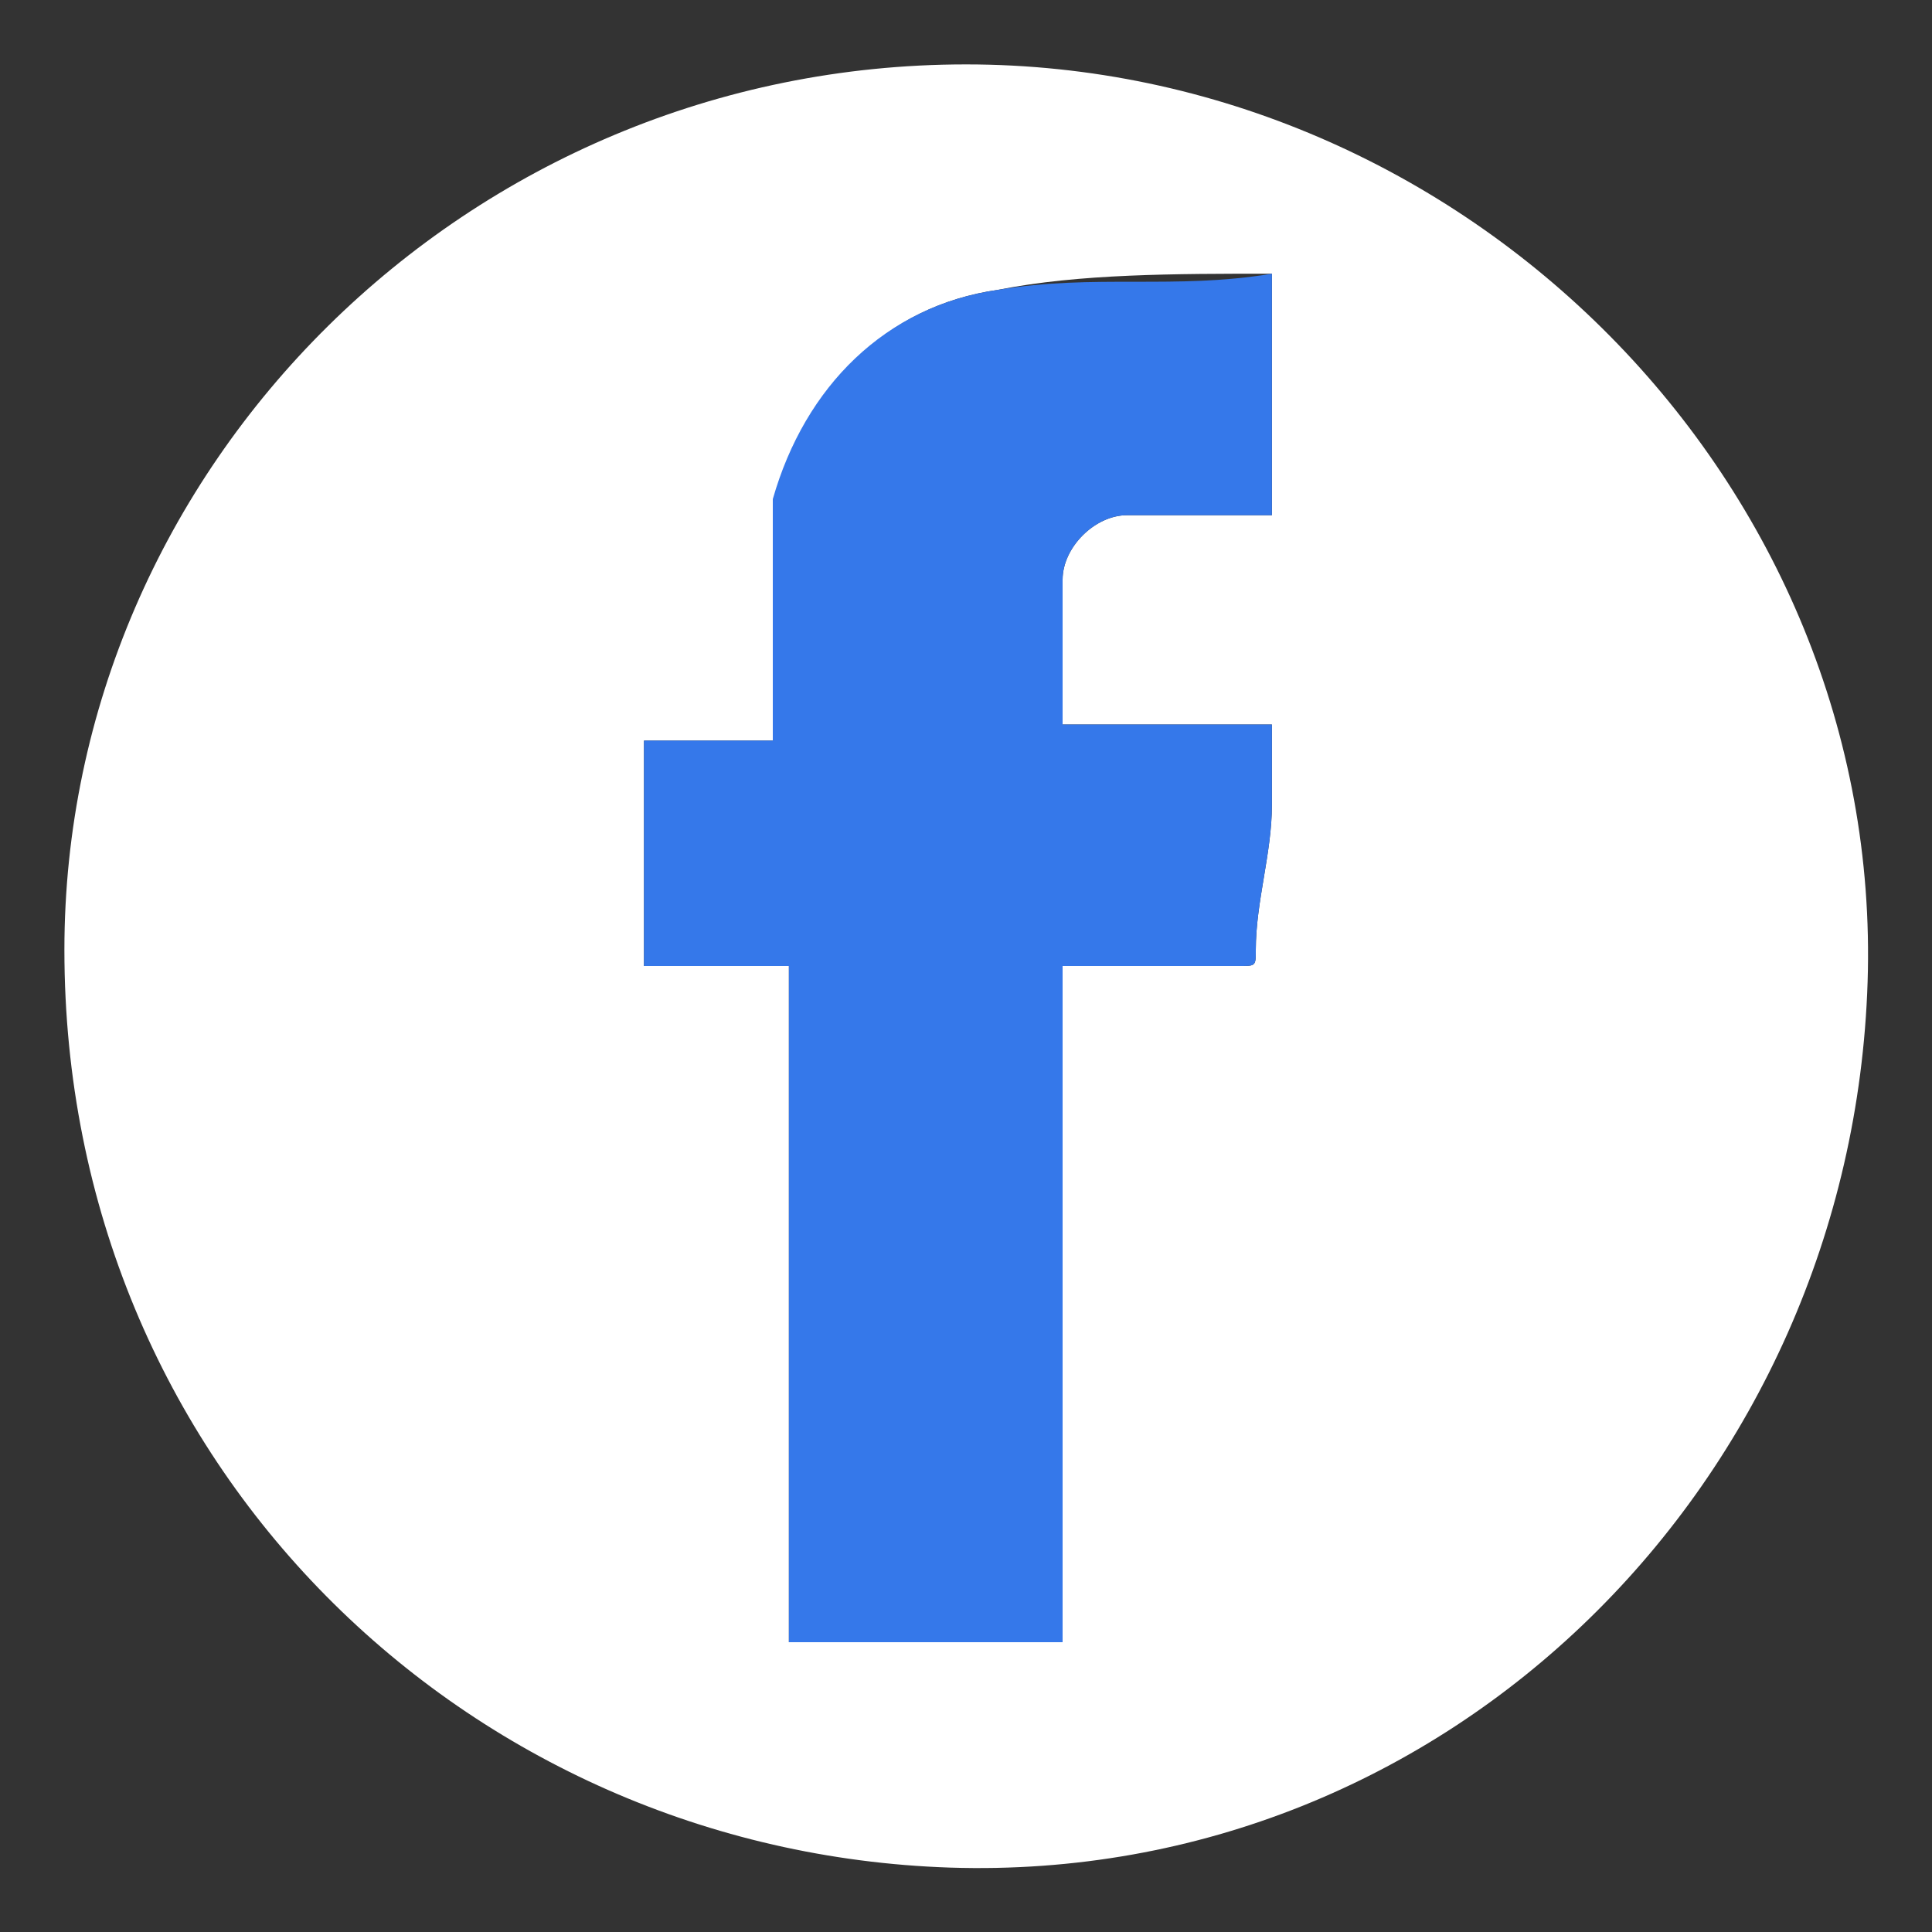
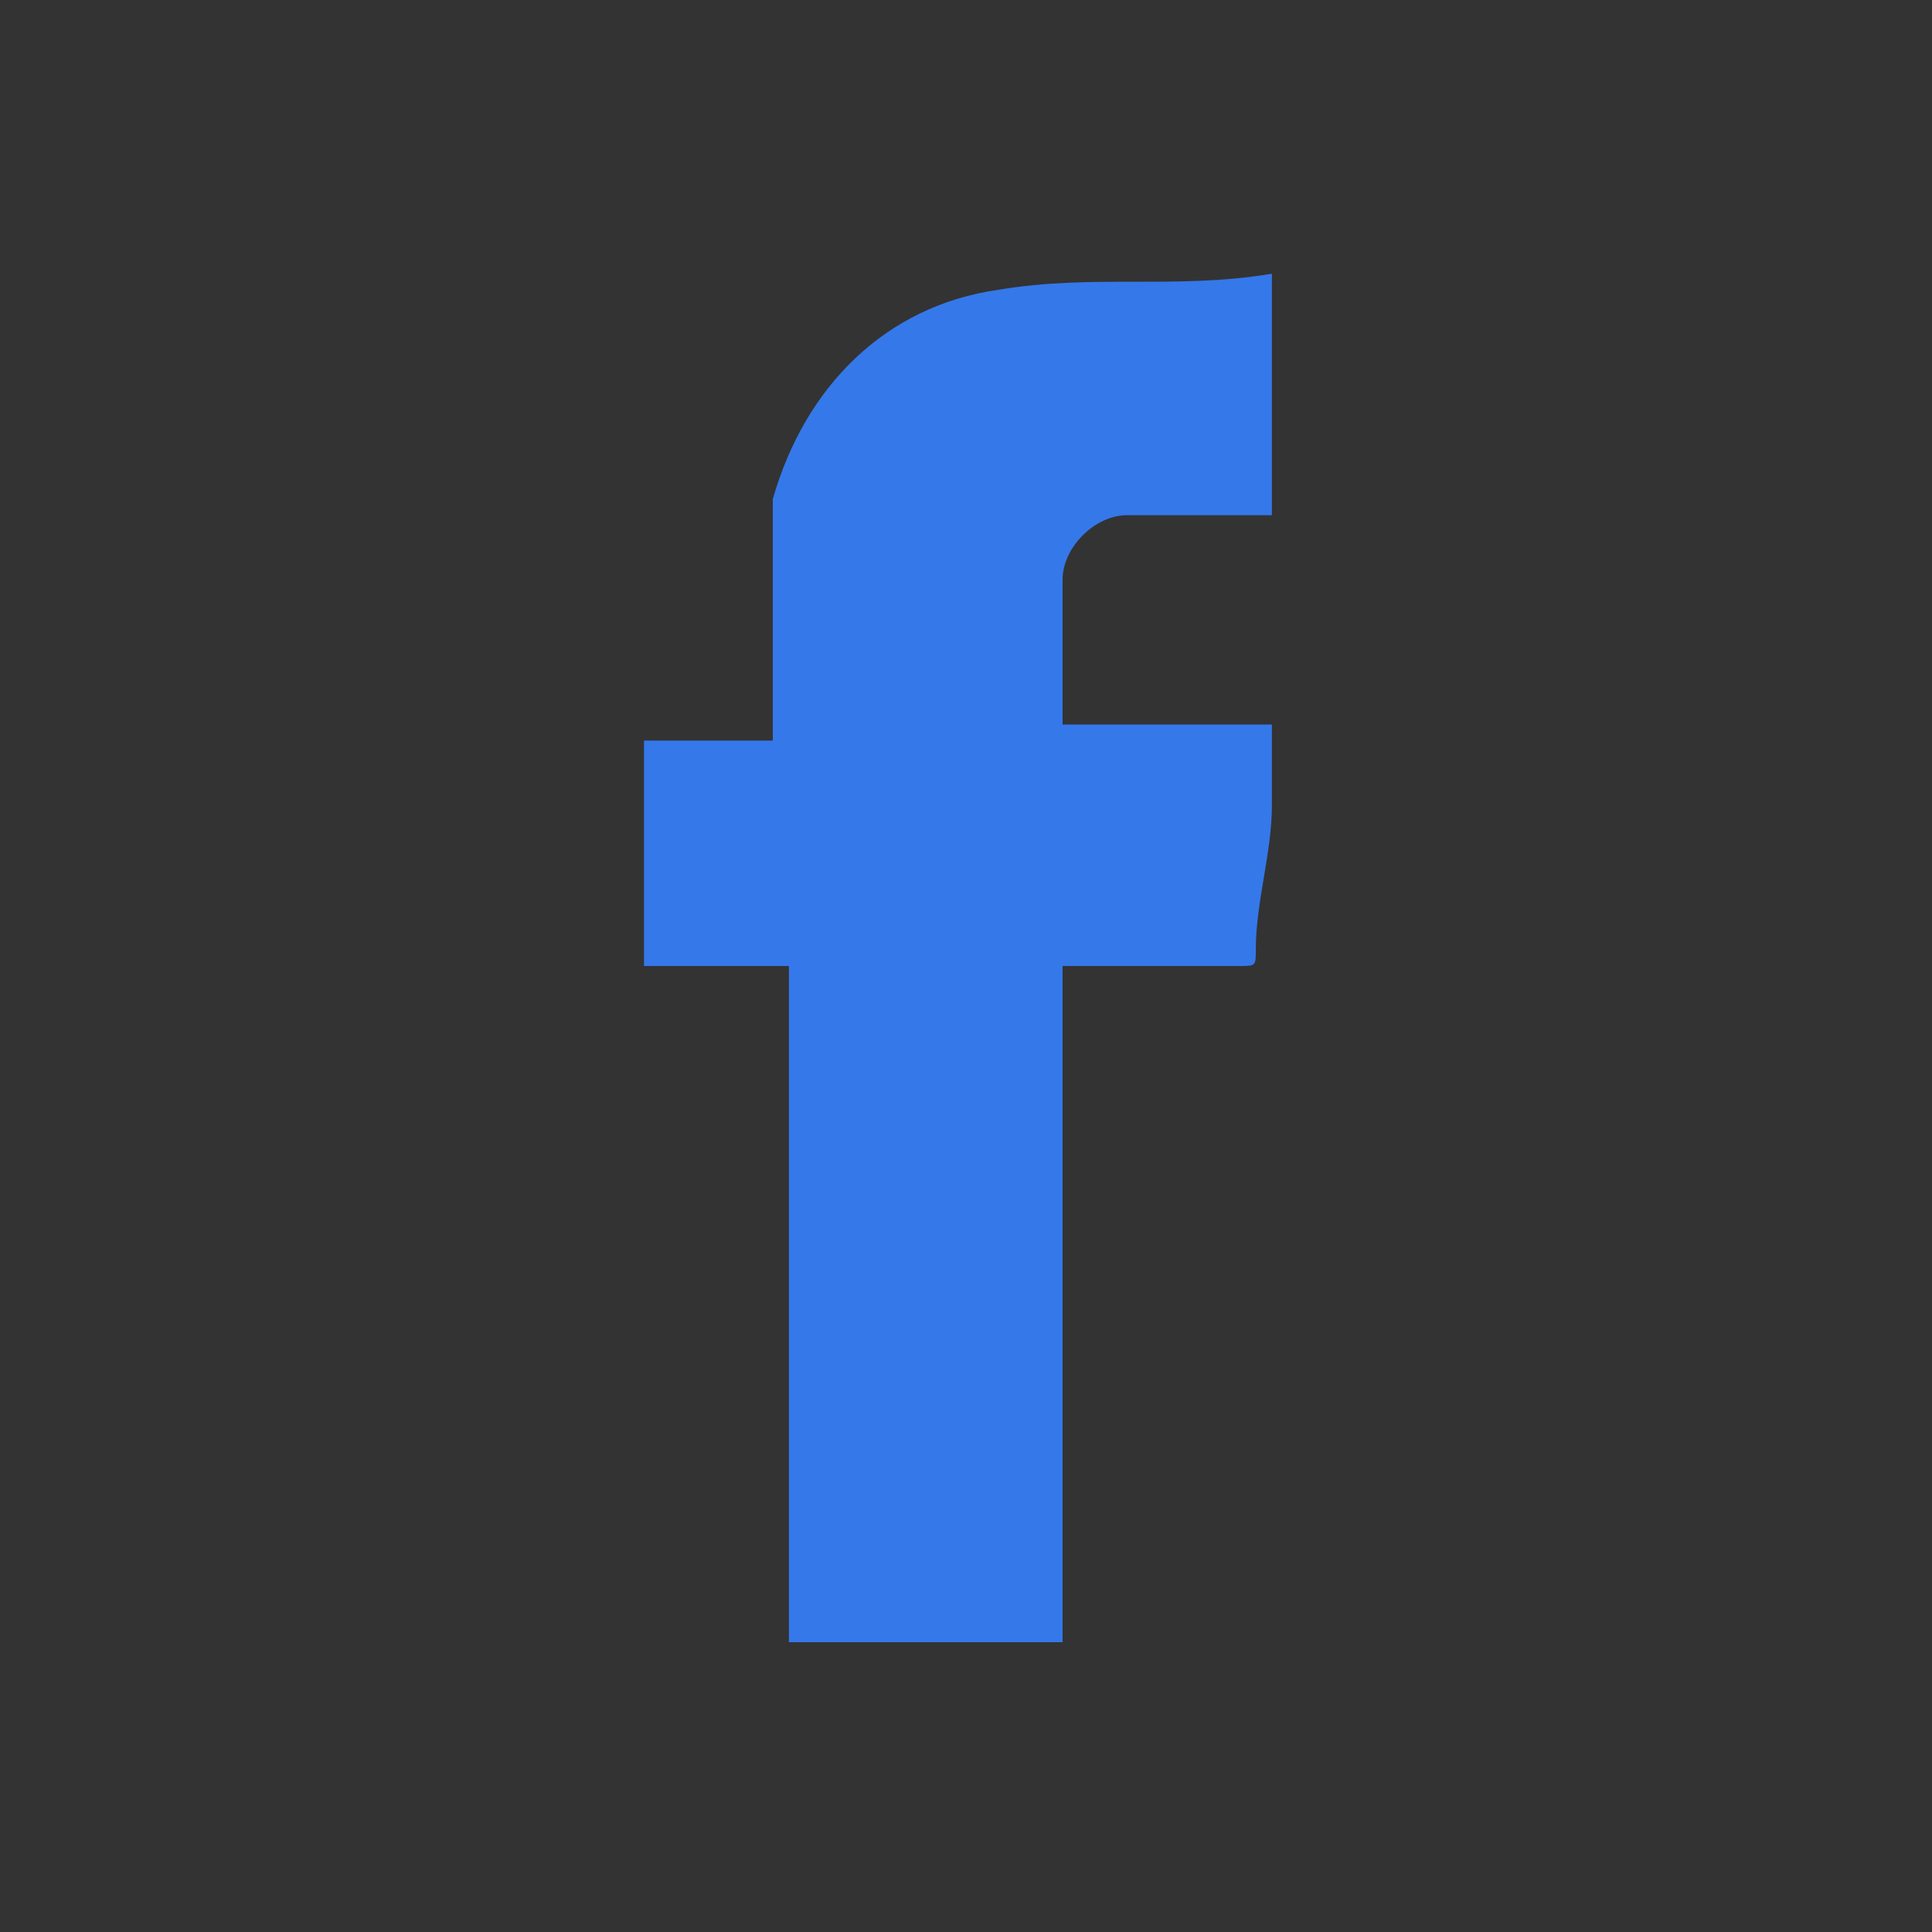
<svg xmlns="http://www.w3.org/2000/svg" version="1.1" id="e3afe42e-7f0f-4b89-b7cd-bf7badb5de63" x="0px" y="0px" viewBox="0 0 12 12" style="enable-background:new 0 0 12 12;" xml:space="preserve">
  <rect x="0" y="0" width="12" height="12" fill="#333333" stroke="none" />
  <style type="text/css">
	.st0{fill:#FFFFFF;}
	.st1{fill:#3578EA;}
</style>
  <g>
-     <path class="st0" d="M6,0.4c3.1,0,5.7,2.6,5.6,5.7c-0.1,3.1-2.6,5.6-5.7,5.5c-3-0.1-5.5-2.5-5.5-5.7C0.4,2.9,2.9,0.4,6,0.4z M4,4.6   C4,5.1,4,5.5,4,6c0.3,0,0.6,0,0.9,0c0,1.4,0,2.8,0,4.2c0.6,0,1.2,0,1.7,0c0-1.4,0-2.8,0-4.2c0.1,0,0.1,0,0.2,0c0.3,0,0.6,0,0.9,0   c0.1,0,0.1,0,0.1-0.1c0-0.3,0.1-0.6,0.1-0.9c0-0.2,0-0.3,0-0.5c-0.5,0-0.9,0-1.3,0c0-0.3,0-0.6,0-0.9c0-0.2,0.2-0.4,0.4-0.4   c0.2,0,0.3,0,0.5,0c0.1,0,0.3,0,0.4,0c0-0.5,0-1,0-1.5c-0.6,0-1.2,0-1.7,0.1C5.5,1.9,5,2.4,4.9,3.1c0,0.2,0,0.5,0,0.7   c0,0.3,0,0.5,0,0.8C4.6,4.6,4.3,4.6,4,4.6z" />
    <path class="st1" d="M4,4.6c0.3,0,0.6,0,0.8,0c0-0.3,0-0.5,0-0.8c0-0.2,0-0.5,0-0.7C5,2.4,5.5,1.9,6.2,1.8c0.6-0.1,1.1,0,1.7-0.1   c0,0.5,0,1,0,1.5c-0.1,0-0.3,0-0.4,0c-0.2,0-0.3,0-0.5,0c-0.2,0-0.4,0.2-0.4,0.4c0,0.3,0,0.6,0,0.9c0.4,0,0.9,0,1.3,0   c0,0.2,0,0.3,0,0.5c0,0.3-0.1,0.6-0.1,0.9C7.8,6,7.8,6,7.7,6C7.4,6,7.1,6,6.8,6c0,0-0.1,0-0.2,0c0,1.4,0,2.8,0,4.2   c-0.6,0-1.2,0-1.7,0c0-1.4,0-2.8,0-4.2C4.6,6,4.3,6,4,6C4,5.5,4,5.1,4,4.6z" />
  </g>
</svg>